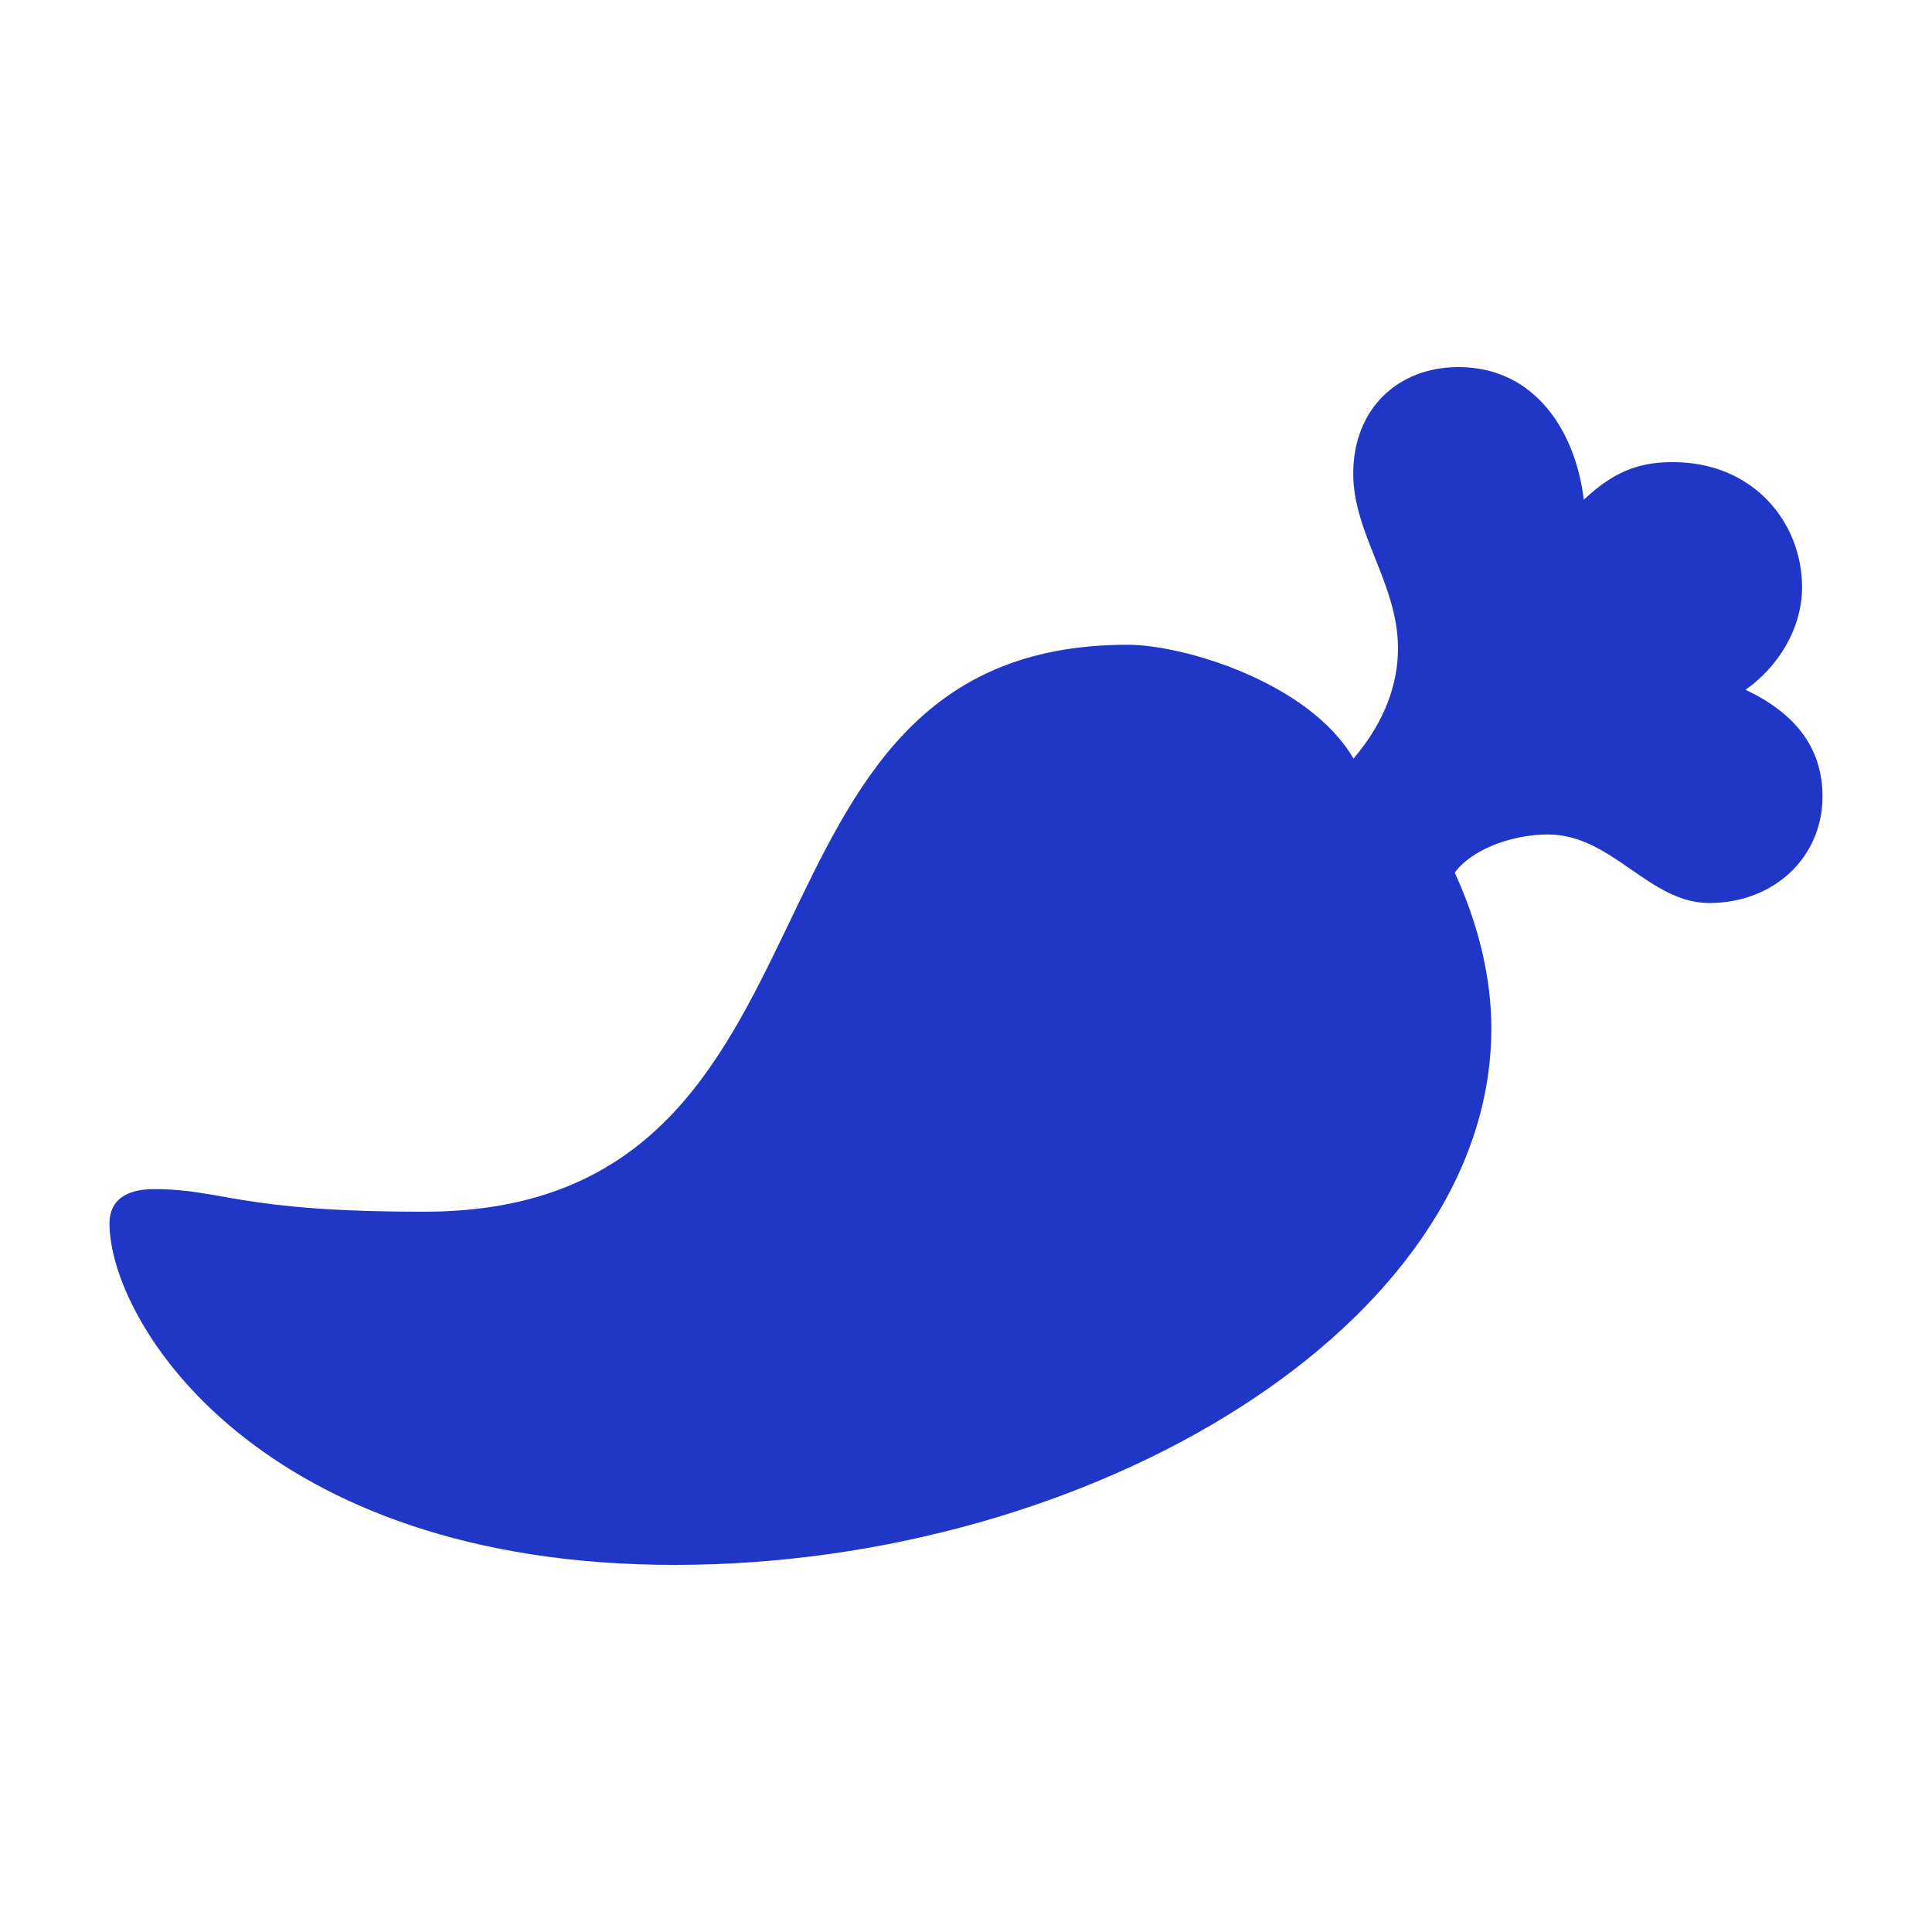
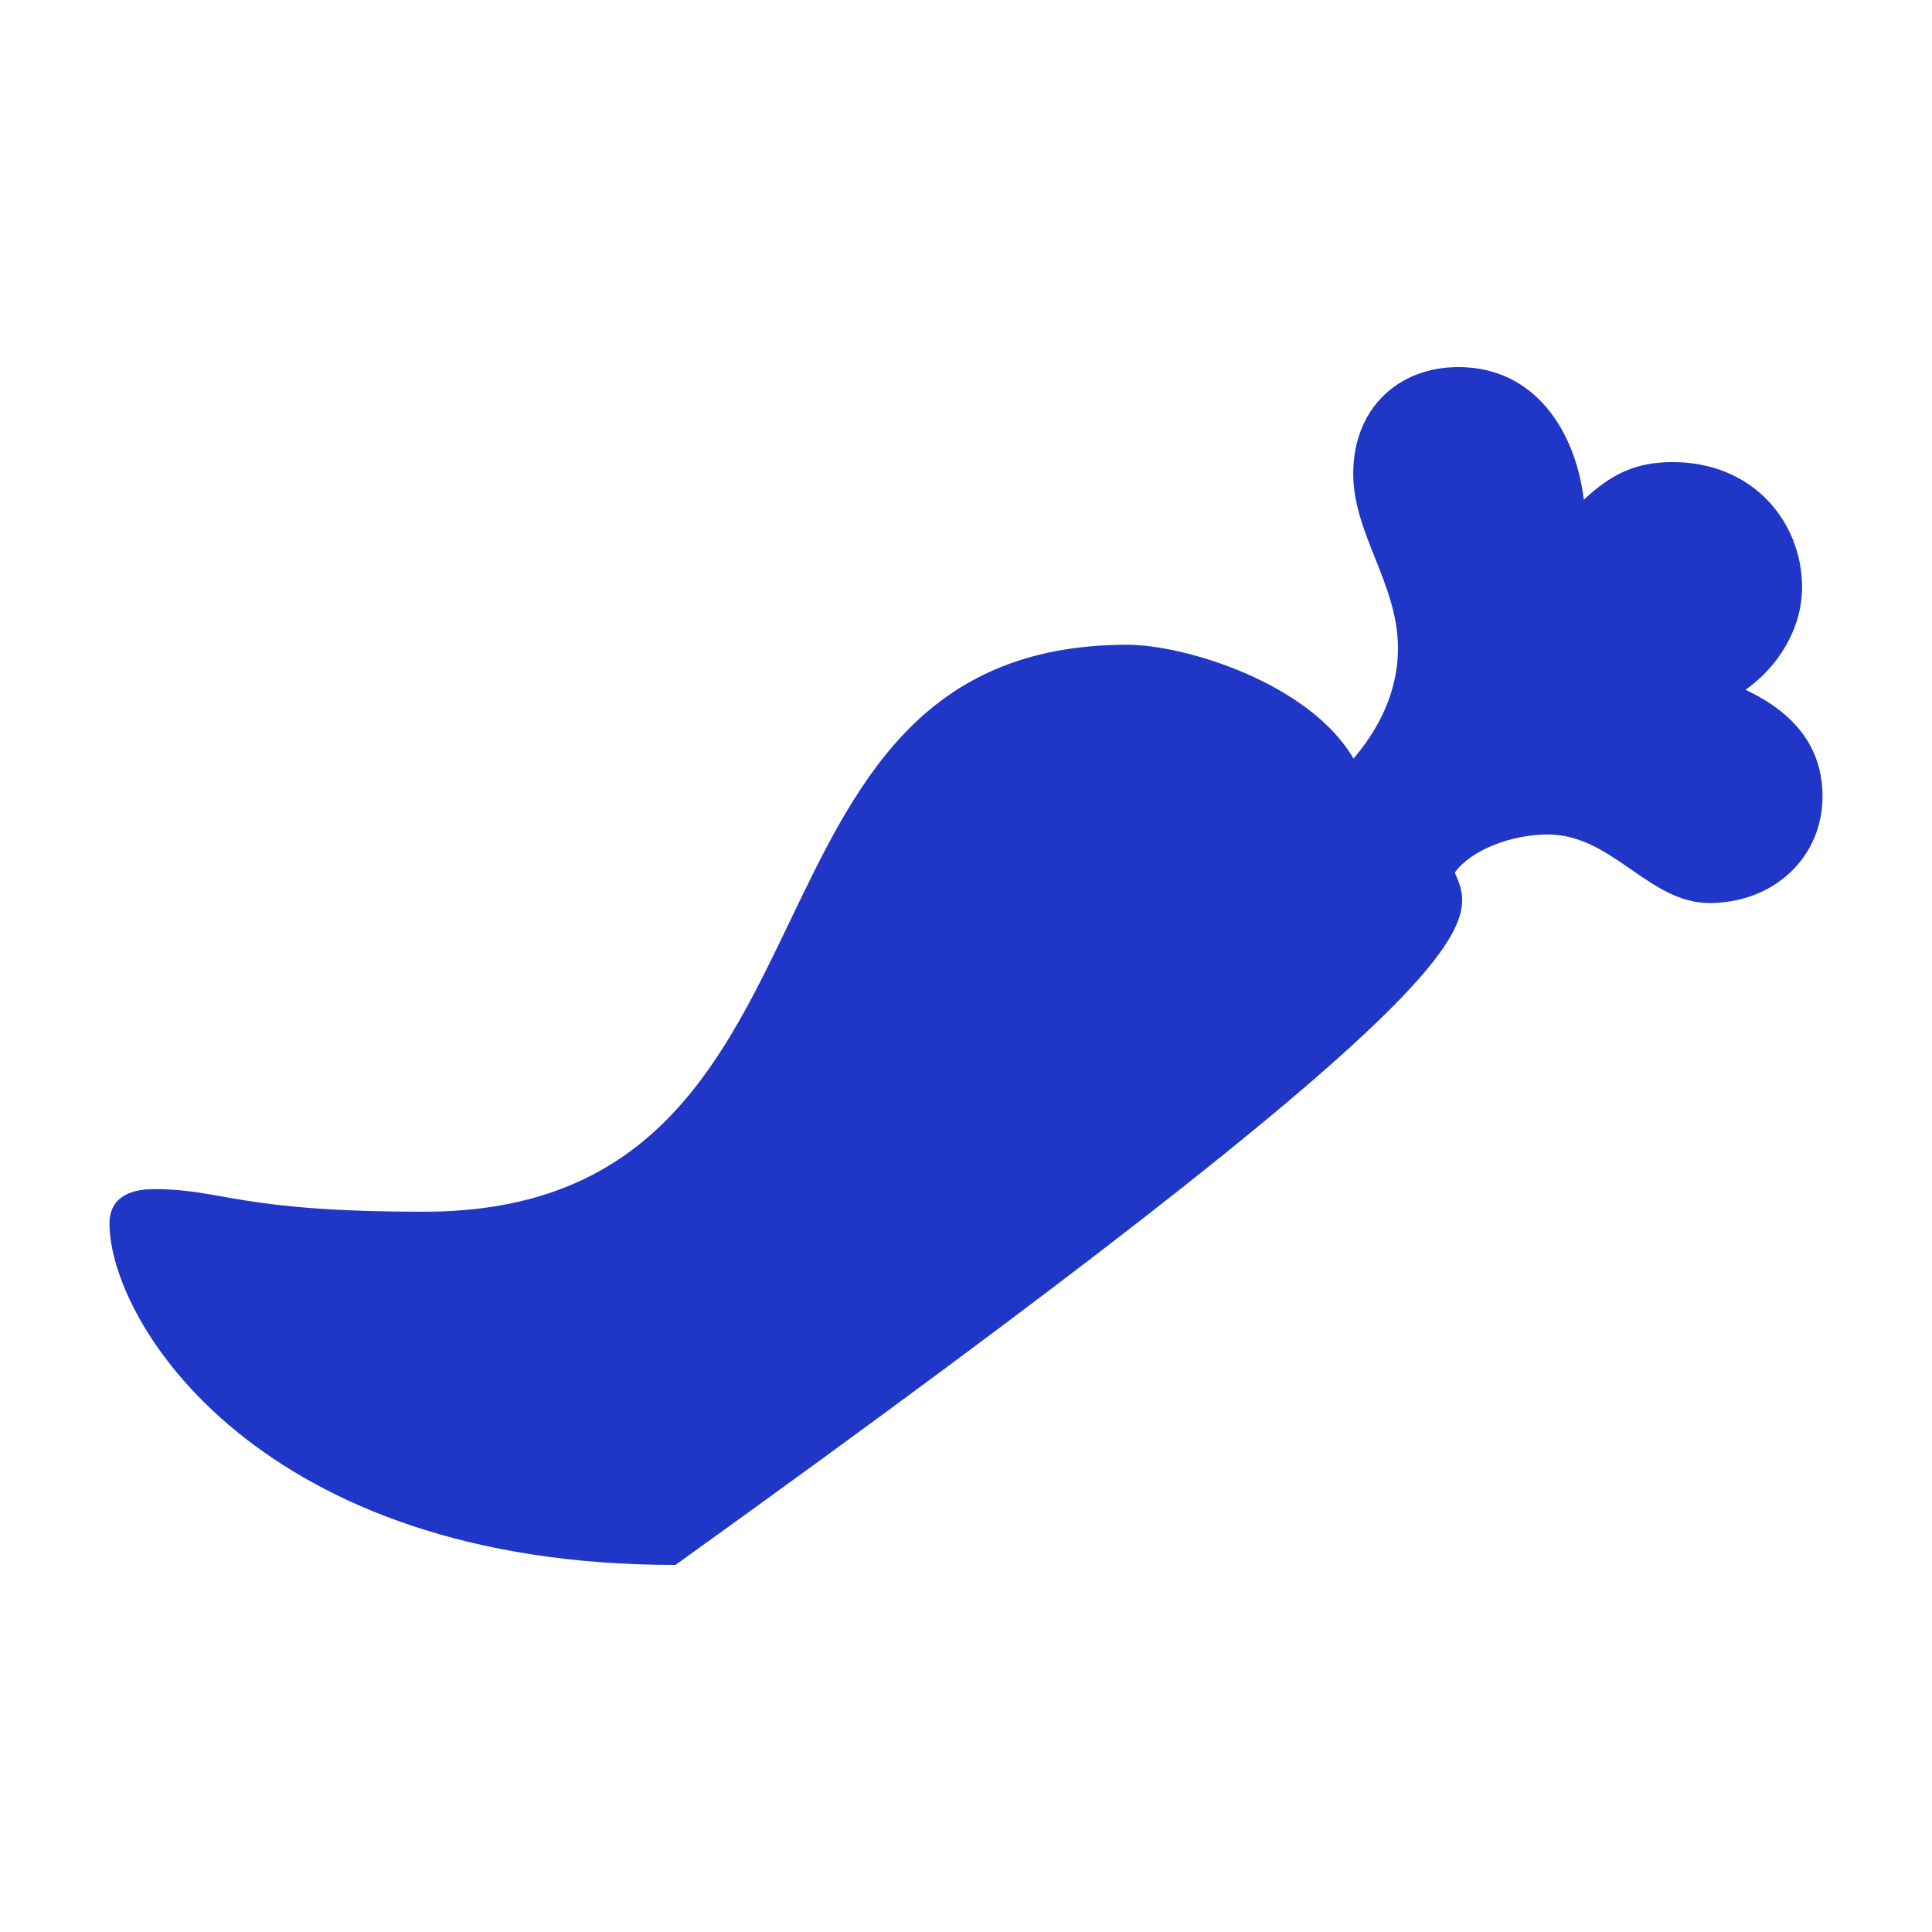
<svg xmlns="http://www.w3.org/2000/svg" width="300" height="300" viewBox="0 0 300 300">
-   <path fill="#1F36C7" fill-rule="evenodd" d="M200.077,43.662 C200.084,48.985 198.186,54.904 193.174,60.796 C186.296,48.992 166.819,43.087 158.021,43.118 C93.412,43.17 117.959,131.096 48.93,131.154 C20.091,131.182 17.571,127.637 6.903,127.644 C2.506,127.644 0,129.43 0,132.968 C0.018,148.329 23.274,186.045 87.891,186 C152.515,185.941 214.612,148.735 214.575,102.658 C214.568,94.987 212.68,86.777 208.894,78.507 C211.4,74.977 217.692,72.578 223.333,72.578 C233.349,72.564 239.016,83.222 248.429,83.222 C258.478,83.208 266.007,76.105 266,66.656 C265.993,58.975 261.592,53.659 254.045,50.111 C259.067,46.577 262.825,40.654 262.825,34.168 C262.81,24.112 255.266,14.742 242.711,14.756 C237.048,14.763 233.291,16.528 228.93,20.599 C227.672,10.031 221.379,-0.01 209.453,0 C200.033,0.007 193.123,6.514 193.13,16.562 C193.137,25.933 200.07,33.638 200.077,43.662" transform="translate(17 57)" />
+   <path fill="#1F36C7" fill-rule="evenodd" d="M200.077,43.662 C200.084,48.985 198.186,54.904 193.174,60.796 C186.296,48.992 166.819,43.087 158.021,43.118 C93.412,43.17 117.959,131.096 48.93,131.154 C20.091,131.182 17.571,127.637 6.903,127.644 C2.506,127.644 0,129.43 0,132.968 C0.018,148.329 23.274,186.045 87.891,186 C214.568,94.987 212.68,86.777 208.894,78.507 C211.4,74.977 217.692,72.578 223.333,72.578 C233.349,72.564 239.016,83.222 248.429,83.222 C258.478,83.208 266.007,76.105 266,66.656 C265.993,58.975 261.592,53.659 254.045,50.111 C259.067,46.577 262.825,40.654 262.825,34.168 C262.81,24.112 255.266,14.742 242.711,14.756 C237.048,14.763 233.291,16.528 228.93,20.599 C227.672,10.031 221.379,-0.01 209.453,0 C200.033,0.007 193.123,6.514 193.13,16.562 C193.137,25.933 200.07,33.638 200.077,43.662" transform="translate(17 57)" />
</svg>